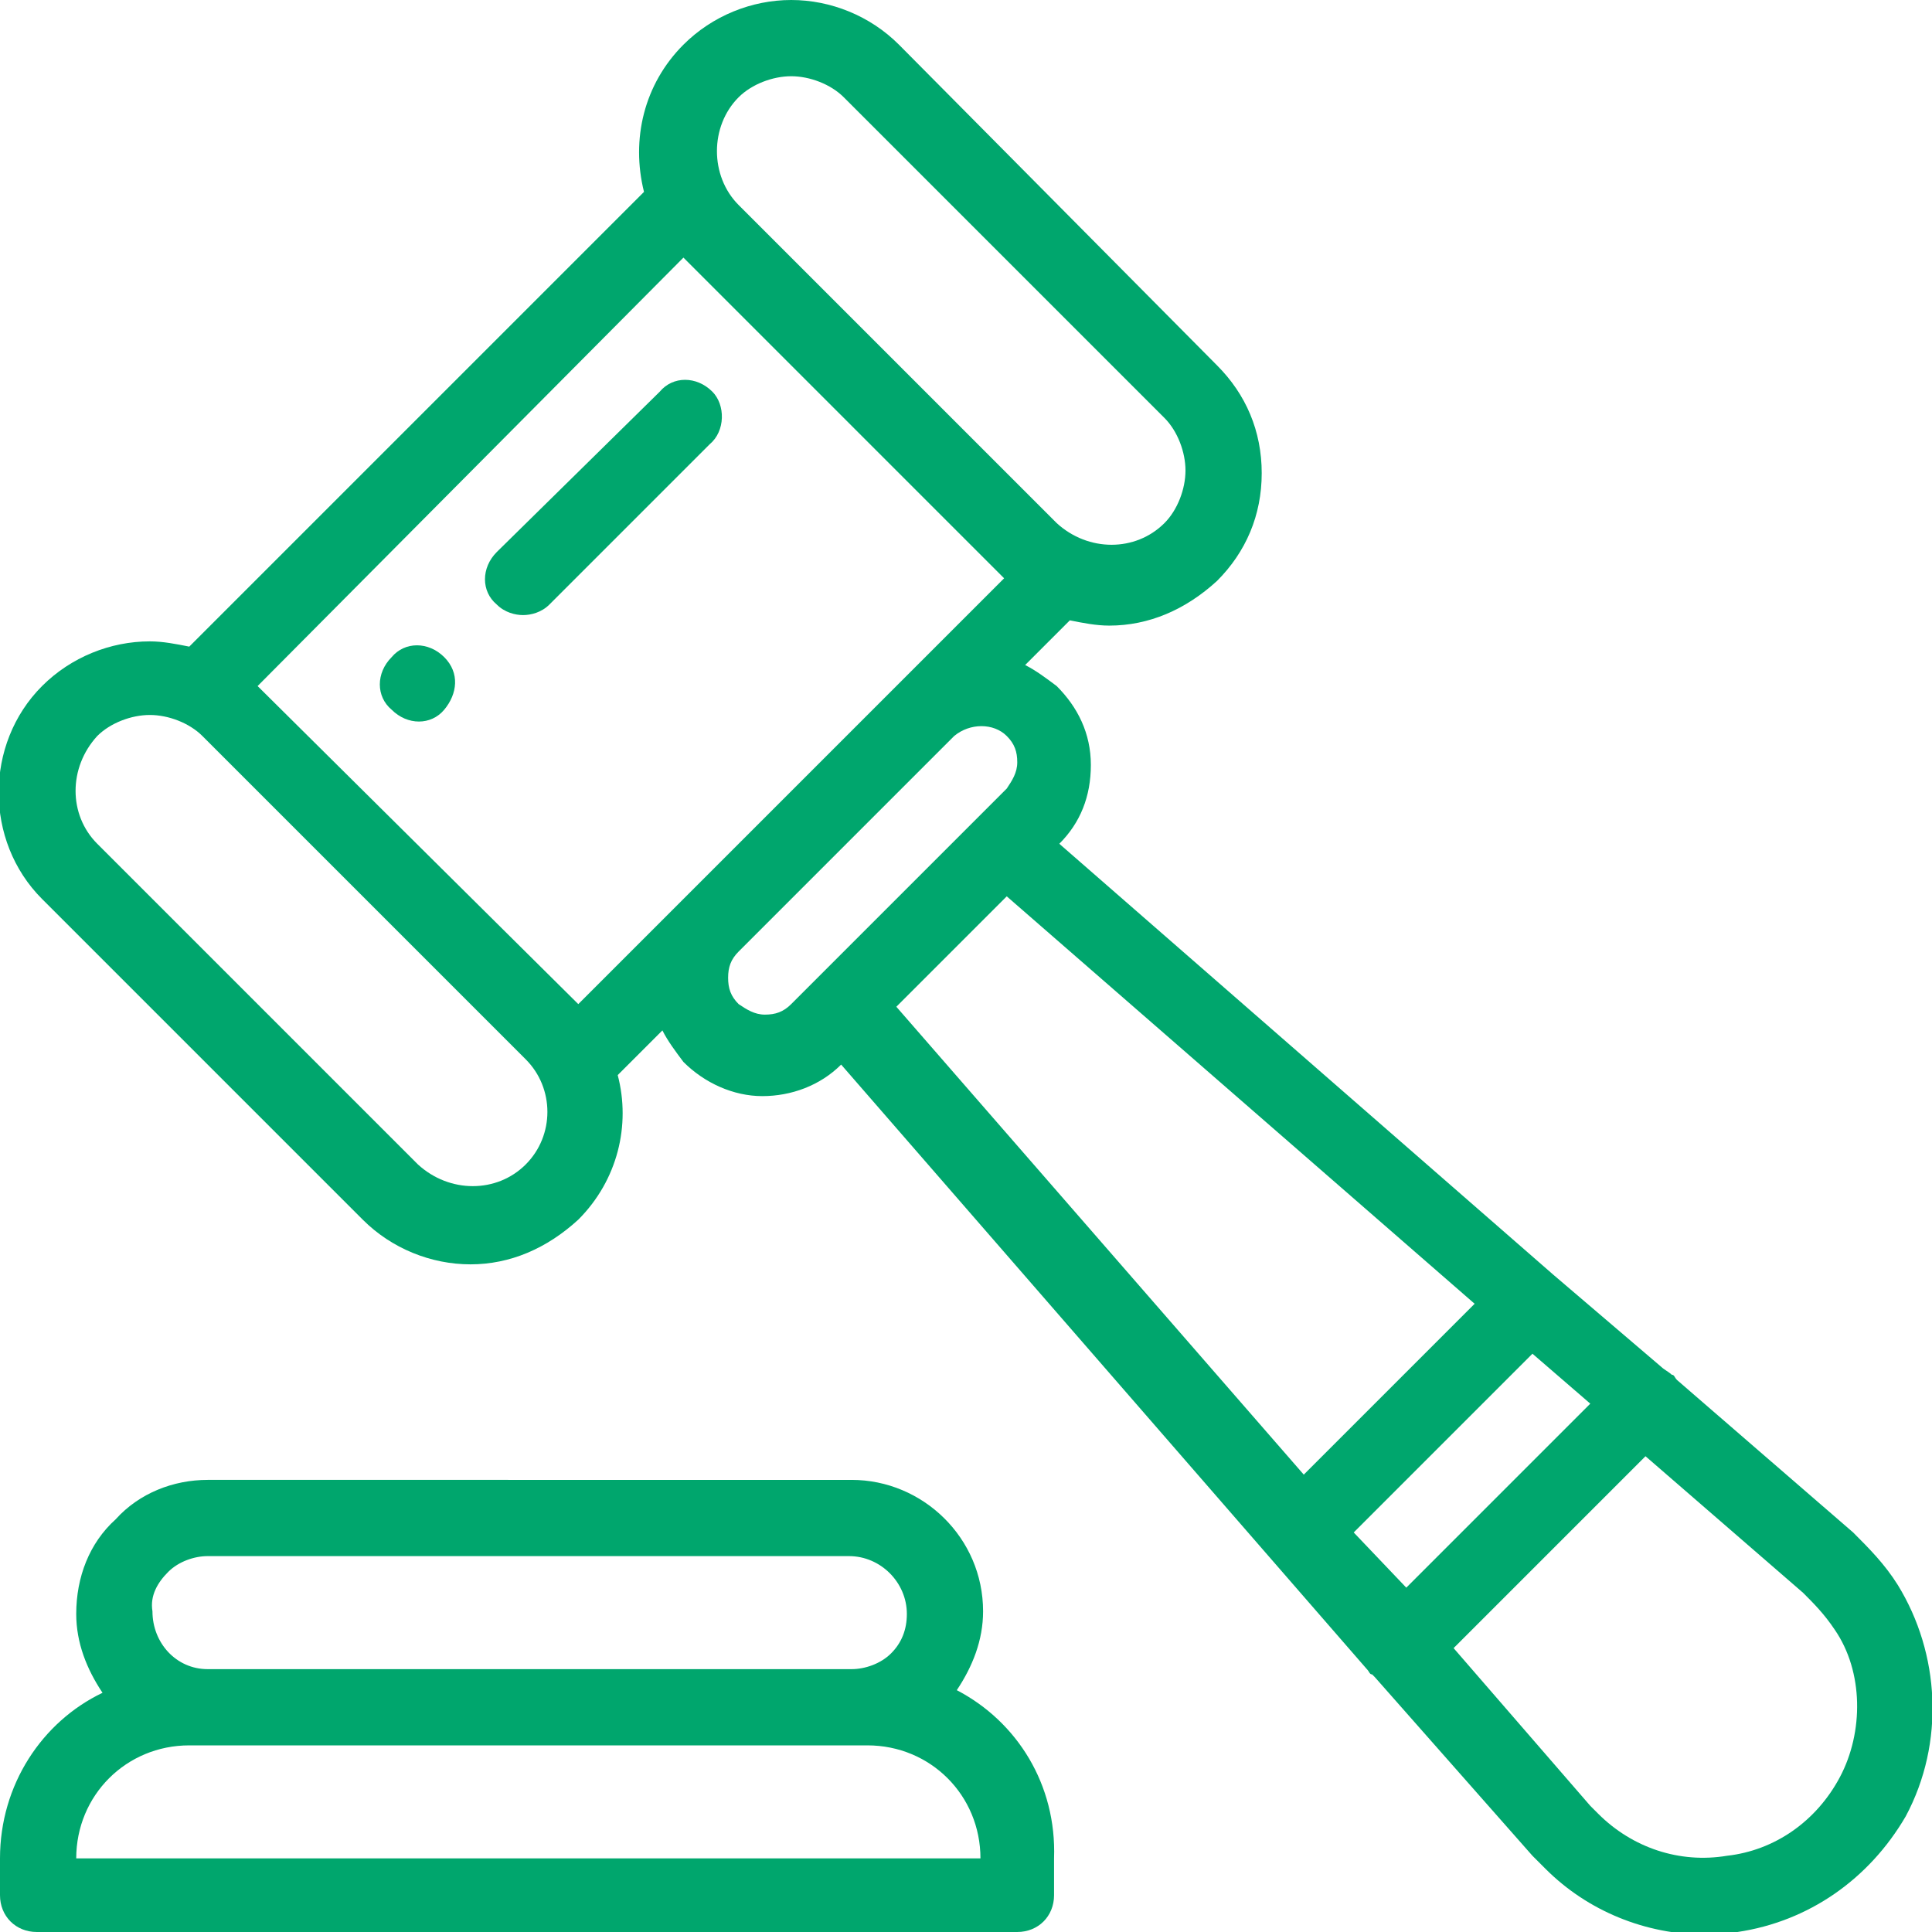
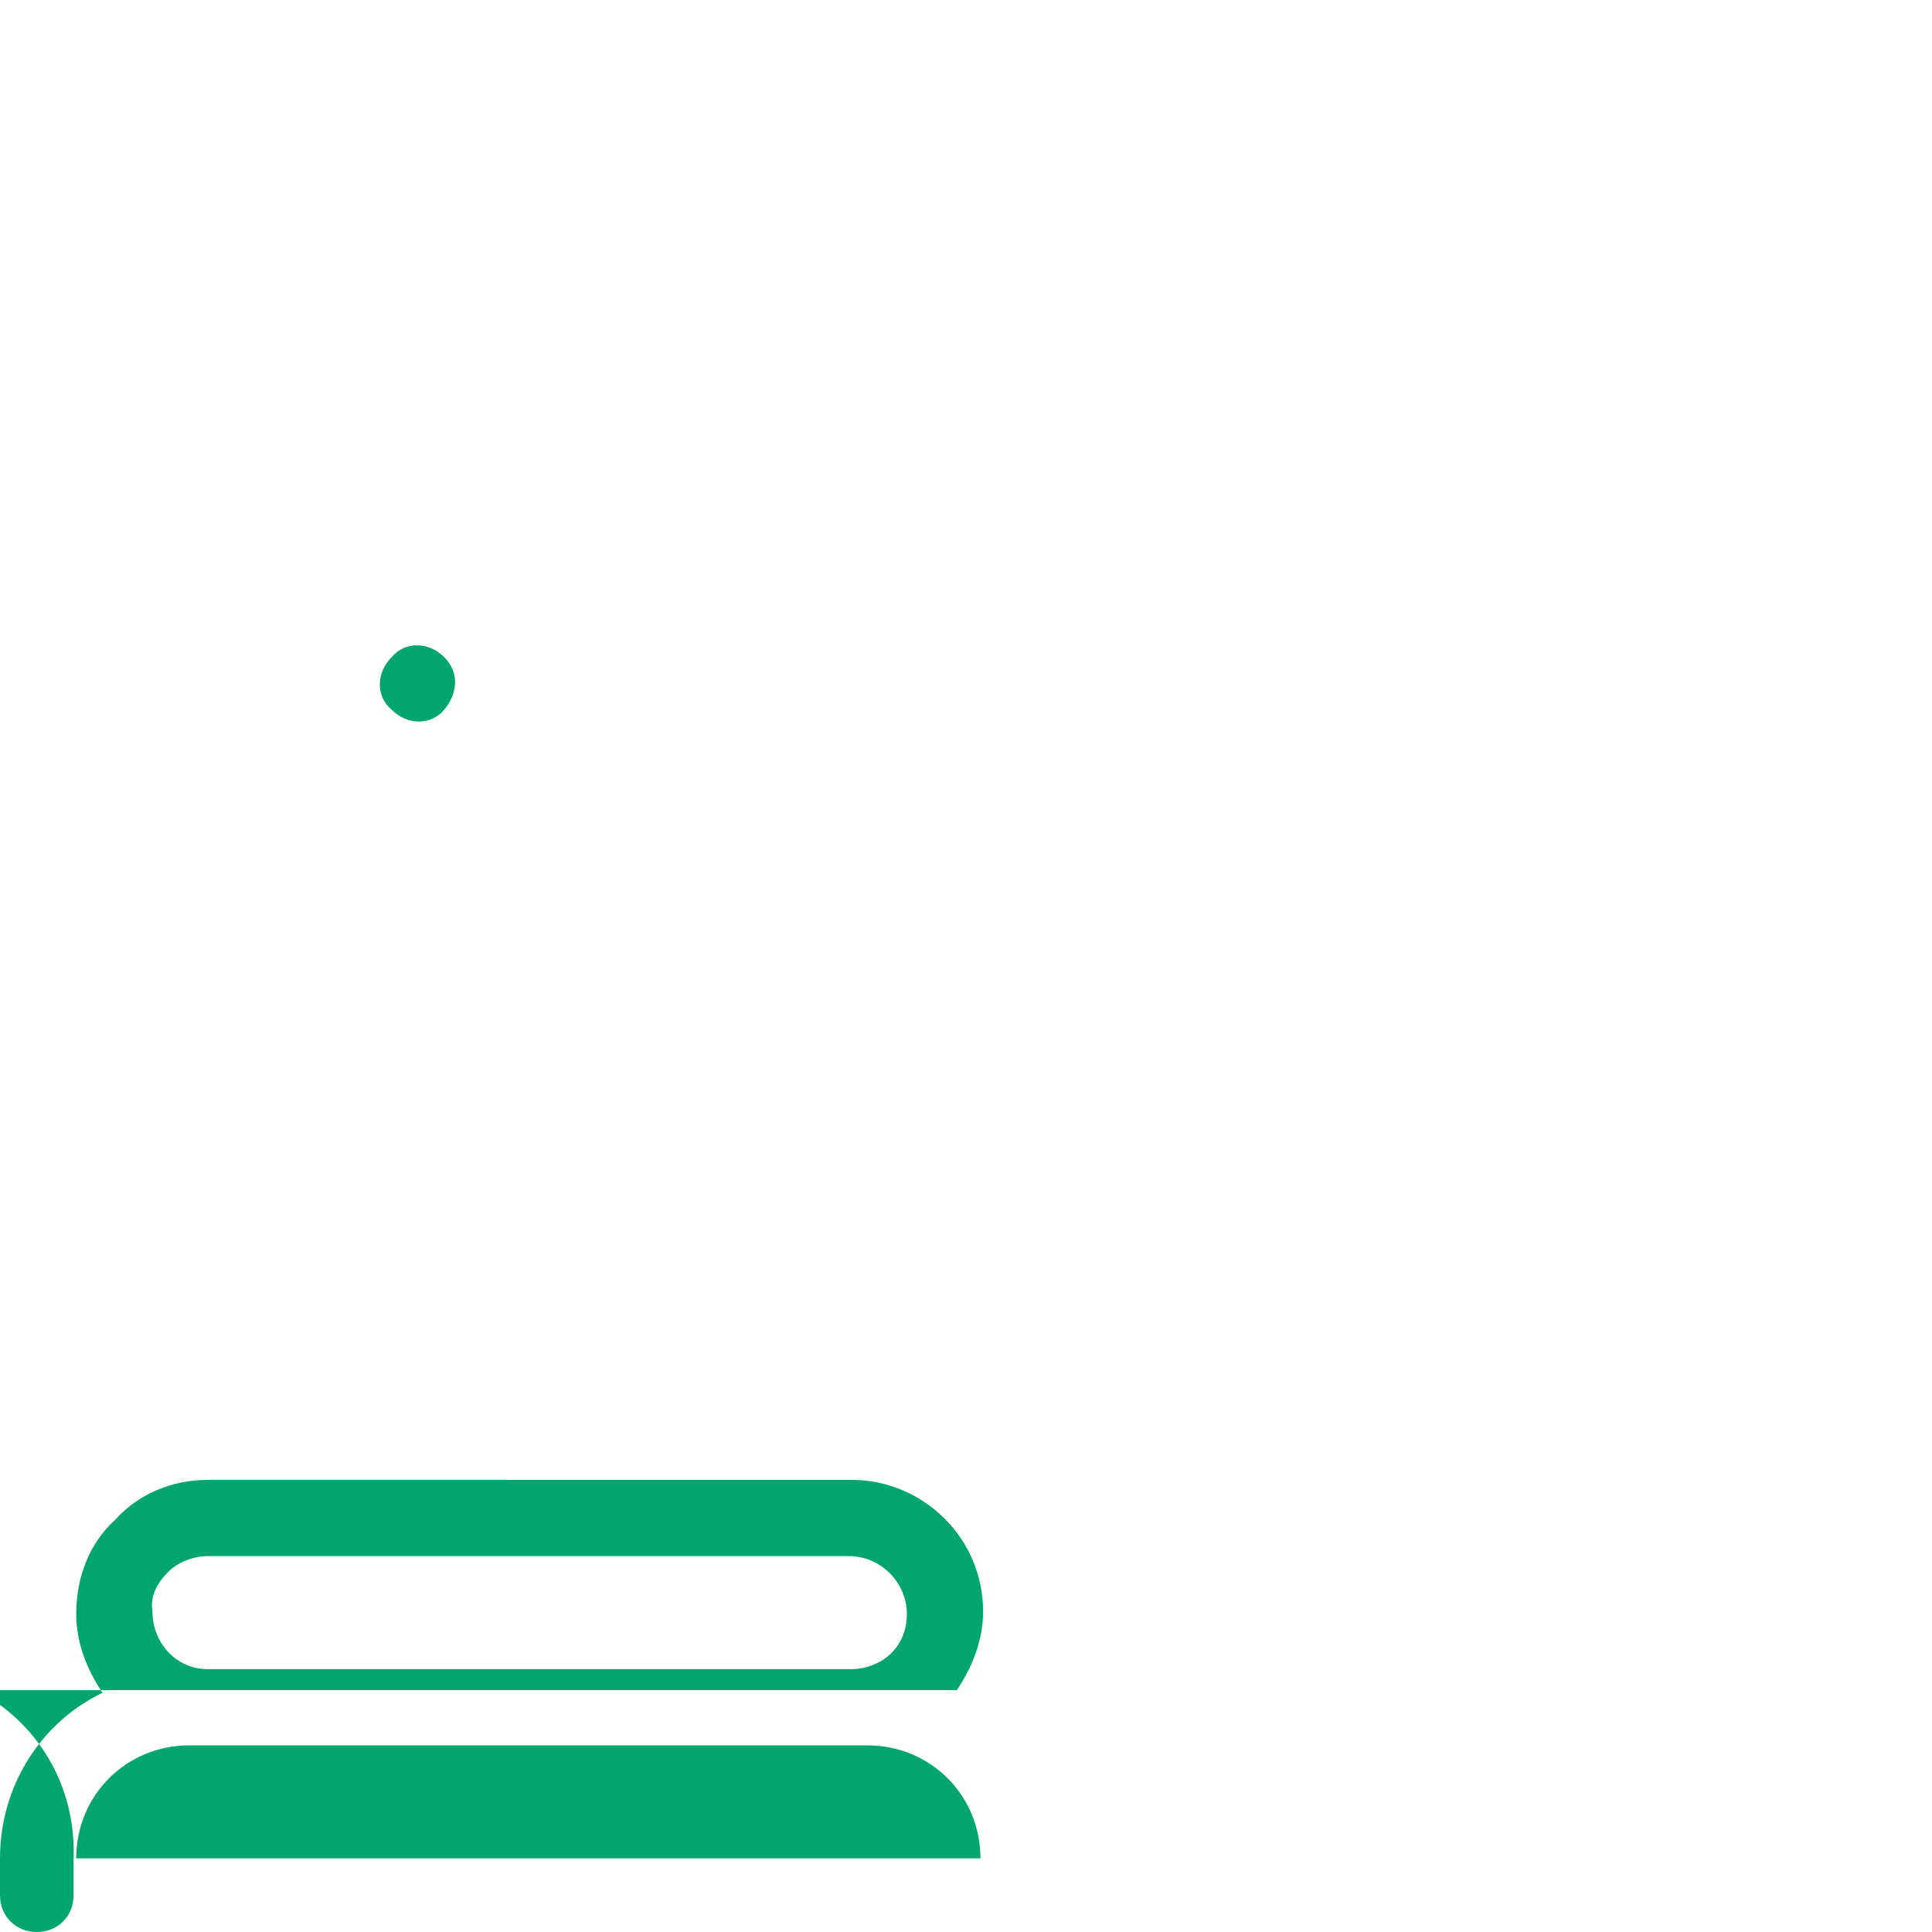
<svg xmlns="http://www.w3.org/2000/svg" version="1.1" id="Layer_1" x="0" y="0" viewBox="0 0 73.5 73.5" style="enable-background:new 0 0 73.5 73.5" xml:space="preserve">
  <style>.st0{fill:#00A66D}</style>
-   <path class="st0" d="M16.9 25c-.6-.6-1.5-.6-2 0-.6.6-.6 1.5 0 2 .6.6 1.5.6 2 0s.6-1.4 0-2zM36.4 64.3c.6-.9 1-1.9 1-3 0-2.8-2.3-5-5-5H7.9c-1.3 0-2.6.5-3.5 1.5-1 .9-1.5 2.2-1.5 3.6 0 1.1.4 2.1 1 3C1.6 65.5 0 67.9 0 70.7v1.4c0 .8.6 1.4 1.4 1.4h37.3c.8 0 1.4-.6 1.4-1.4v-1.4c.1-2.8-1.4-5.2-3.7-6.4zm-30-4.5c.4-.4 1-.6 1.5-.6h24.4c1.2 0 2.2 1 2.2 2.2 0 .6-.2 1.1-.6 1.5-.4.4-1 .6-1.5.6H7.9c-1.2 0-2.1-1-2.1-2.2-.1-.6.2-1.1.6-1.5zM2.9 70.7c0-2.4 1.9-4.3 4.3-4.3H33c2.4 0 4.3 1.9 4.3 4.3H2.9z" />
-   <path class="st0" d="M72.2 60.3c-.5-.8-1.1-1.4-1.7-2l-6.7-5.8c-.1-.1-.1-.2-.2-.2-.1-.1-.3-.2-.4-.3l-4.1-3.5-18.8-16.4c.8-.8 1.2-1.8 1.2-3s-.5-2.2-1.3-3c-.4-.3-.8-.6-1.2-.8l1.7-1.7c.5.1 1 .2 1.5.2 1.5 0 2.9-.6 4.1-1.7C47.4 21 48 19.6 48 18s-.6-3-1.7-4.1L34.2 1.7C33.1.6 31.6 0 30.1 0s-3 .6-4.1 1.7c-1.5 1.5-2 3.6-1.5 5.6L7.2 24.6c-.5-.1-1-.2-1.5-.2-1.5 0-3 .6-4.1 1.7-2.2 2.2-2.2 5.9 0 8.1l12.2 12.2c1.1 1.1 2.6 1.7 4.1 1.7s2.9-.6 4.1-1.7c1.5-1.5 2-3.6 1.5-5.5l1.7-1.7c.2.4.5.8.8 1.2.8.8 1.9 1.3 3 1.3s2.2-.4 3-1.2l20 23c.1.1.1.2.2.2l.1.1 6 6.8.5.5c1.6 1.6 3.8 2.5 6.1 2.5.4 0 .8 0 1.2-.1 2.7-.4 5-2 6.4-4.4 1.5-2.8 1.3-6.2-.3-8.8zM28.1 3.7c.5-.5 1.3-.8 2-.8s1.5.3 2 .8l12.2 12.2c.5.5.8 1.3.8 2s-.3 1.5-.8 2c-1.1 1.1-2.9 1.1-4.1 0L28.1 7.8c-1.1-1.1-1.1-3 0-4.1zM20 44.3c-1.1 1.1-2.9 1.1-4.1 0L3.7 32.1c-1.1-1.1-1.1-2.9 0-4.1.5-.5 1.3-.8 2-.8s1.5.3 2 .8L20 40.3c1.1 1.1 1.1 2.9 0 4zm6-10.1-4 4L9.8 26.1 26 9.8 38.2 22l-4 4-8.2 8.2c.1 0 0 0 0 0zm5.1 3-1 1c-.3.3-.6.4-1 .4s-.7-.2-1-.4c-.3-.3-.4-.6-.4-1s.1-.7.4-1l8.2-8.2c.6-.5 1.5-.5 2 0 .3.3.4.6.4 1s-.2.7-.4 1l-1 1-6.2 6.2zm3 1.1 4.2-4.2 17.8 15.5-6.5 6.5-15.5-17.8zm17.4 20 6.8-6.8 2.2 1.9-7 7-2-2.1zM70 67.6c-.9 1.7-2.5 2.8-4.3 3-1.8.3-3.6-.3-4.9-1.6l-.3-.3-5.2-6 7.3-7.3 6 5.2c.4.4.8.8 1.2 1.4 1.1 1.6 1.1 3.9.2 5.6z" />
-   <path class="st0" d="M27.1 14.9c-.6-.6-1.5-.6-2 0L18.9 21c-.6.6-.6 1.5 0 2 .3.3.7.4 1 .4s.7-.1 1-.4l6.1-6.1c.6-.5.6-1.5.1-2z" />
+   <path class="st0" d="M16.9 25c-.6-.6-1.5-.6-2 0-.6.6-.6 1.5 0 2 .6.6 1.5.6 2 0s.6-1.4 0-2zM36.4 64.3c.6-.9 1-1.9 1-3 0-2.8-2.3-5-5-5H7.9c-1.3 0-2.6.5-3.5 1.5-1 .9-1.5 2.2-1.5 3.6 0 1.1.4 2.1 1 3C1.6 65.5 0 67.9 0 70.7v1.4c0 .8.6 1.4 1.4 1.4c.8 0 1.4-.6 1.4-1.4v-1.4c.1-2.8-1.4-5.2-3.7-6.4zm-30-4.5c.4-.4 1-.6 1.5-.6h24.4c1.2 0 2.2 1 2.2 2.2 0 .6-.2 1.1-.6 1.5-.4.4-1 .6-1.5.6H7.9c-1.2 0-2.1-1-2.1-2.2-.1-.6.2-1.1.6-1.5zM2.9 70.7c0-2.4 1.9-4.3 4.3-4.3H33c2.4 0 4.3 1.9 4.3 4.3H2.9z" />
</svg>